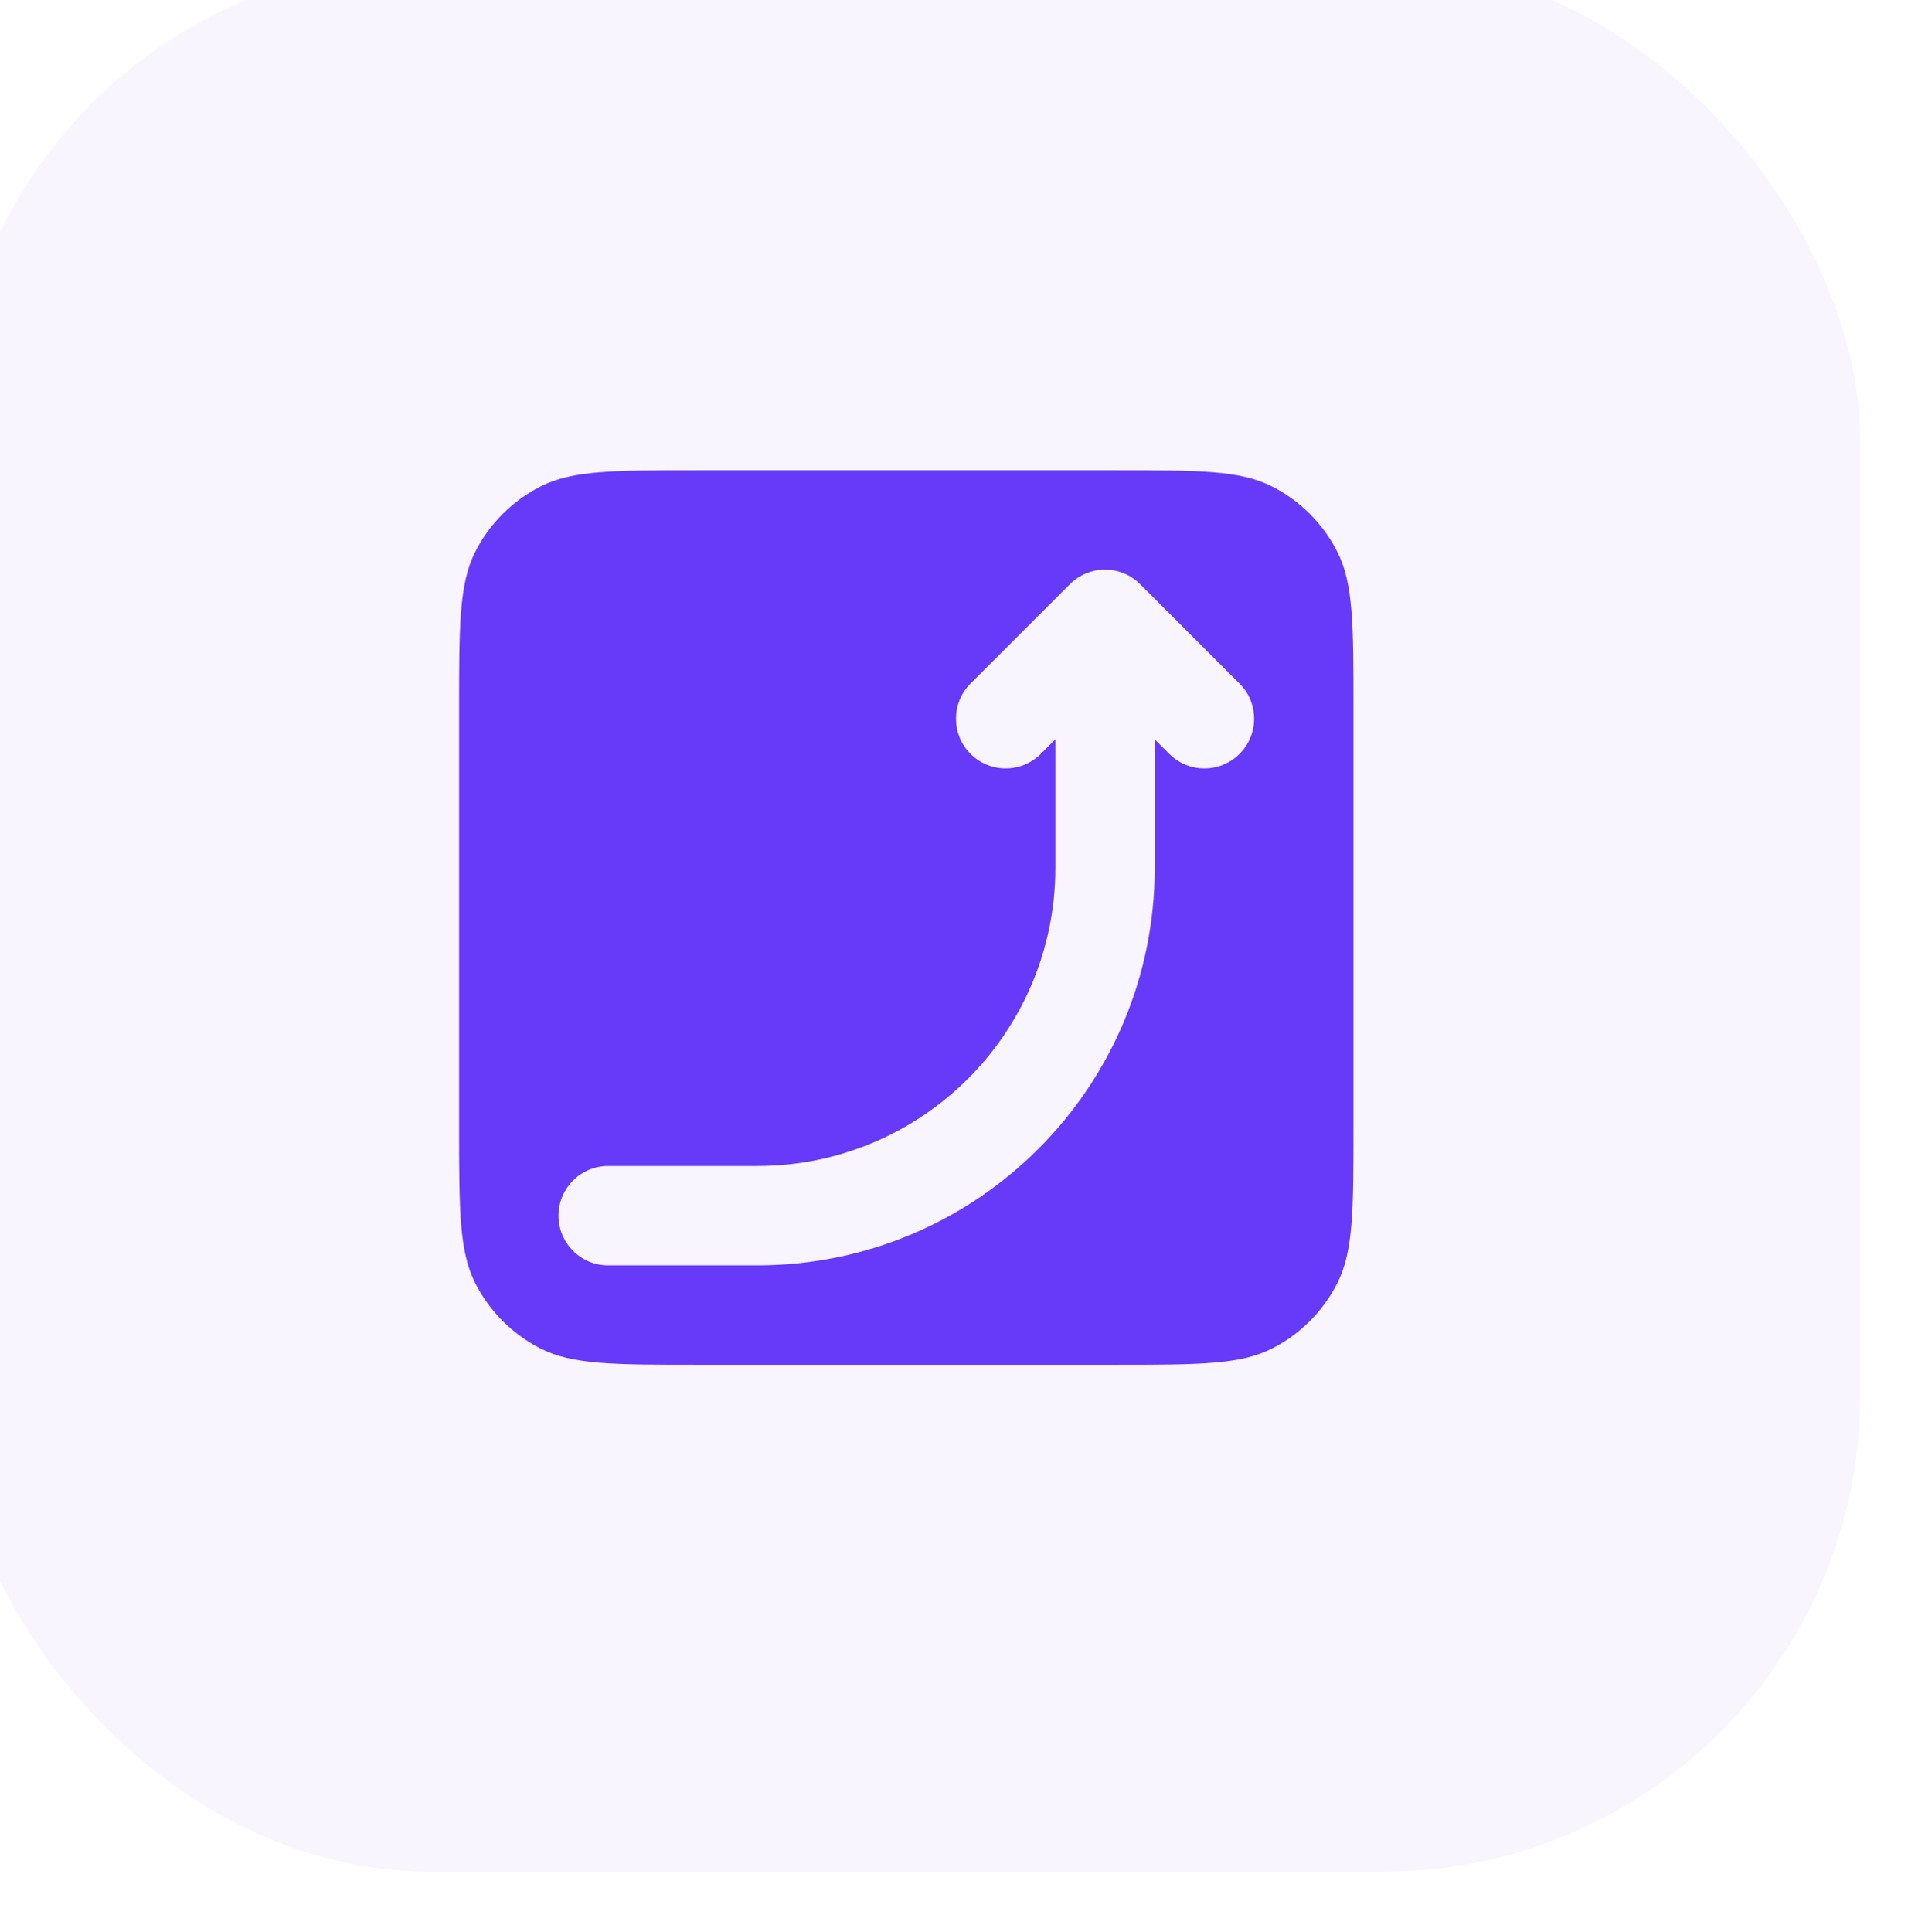
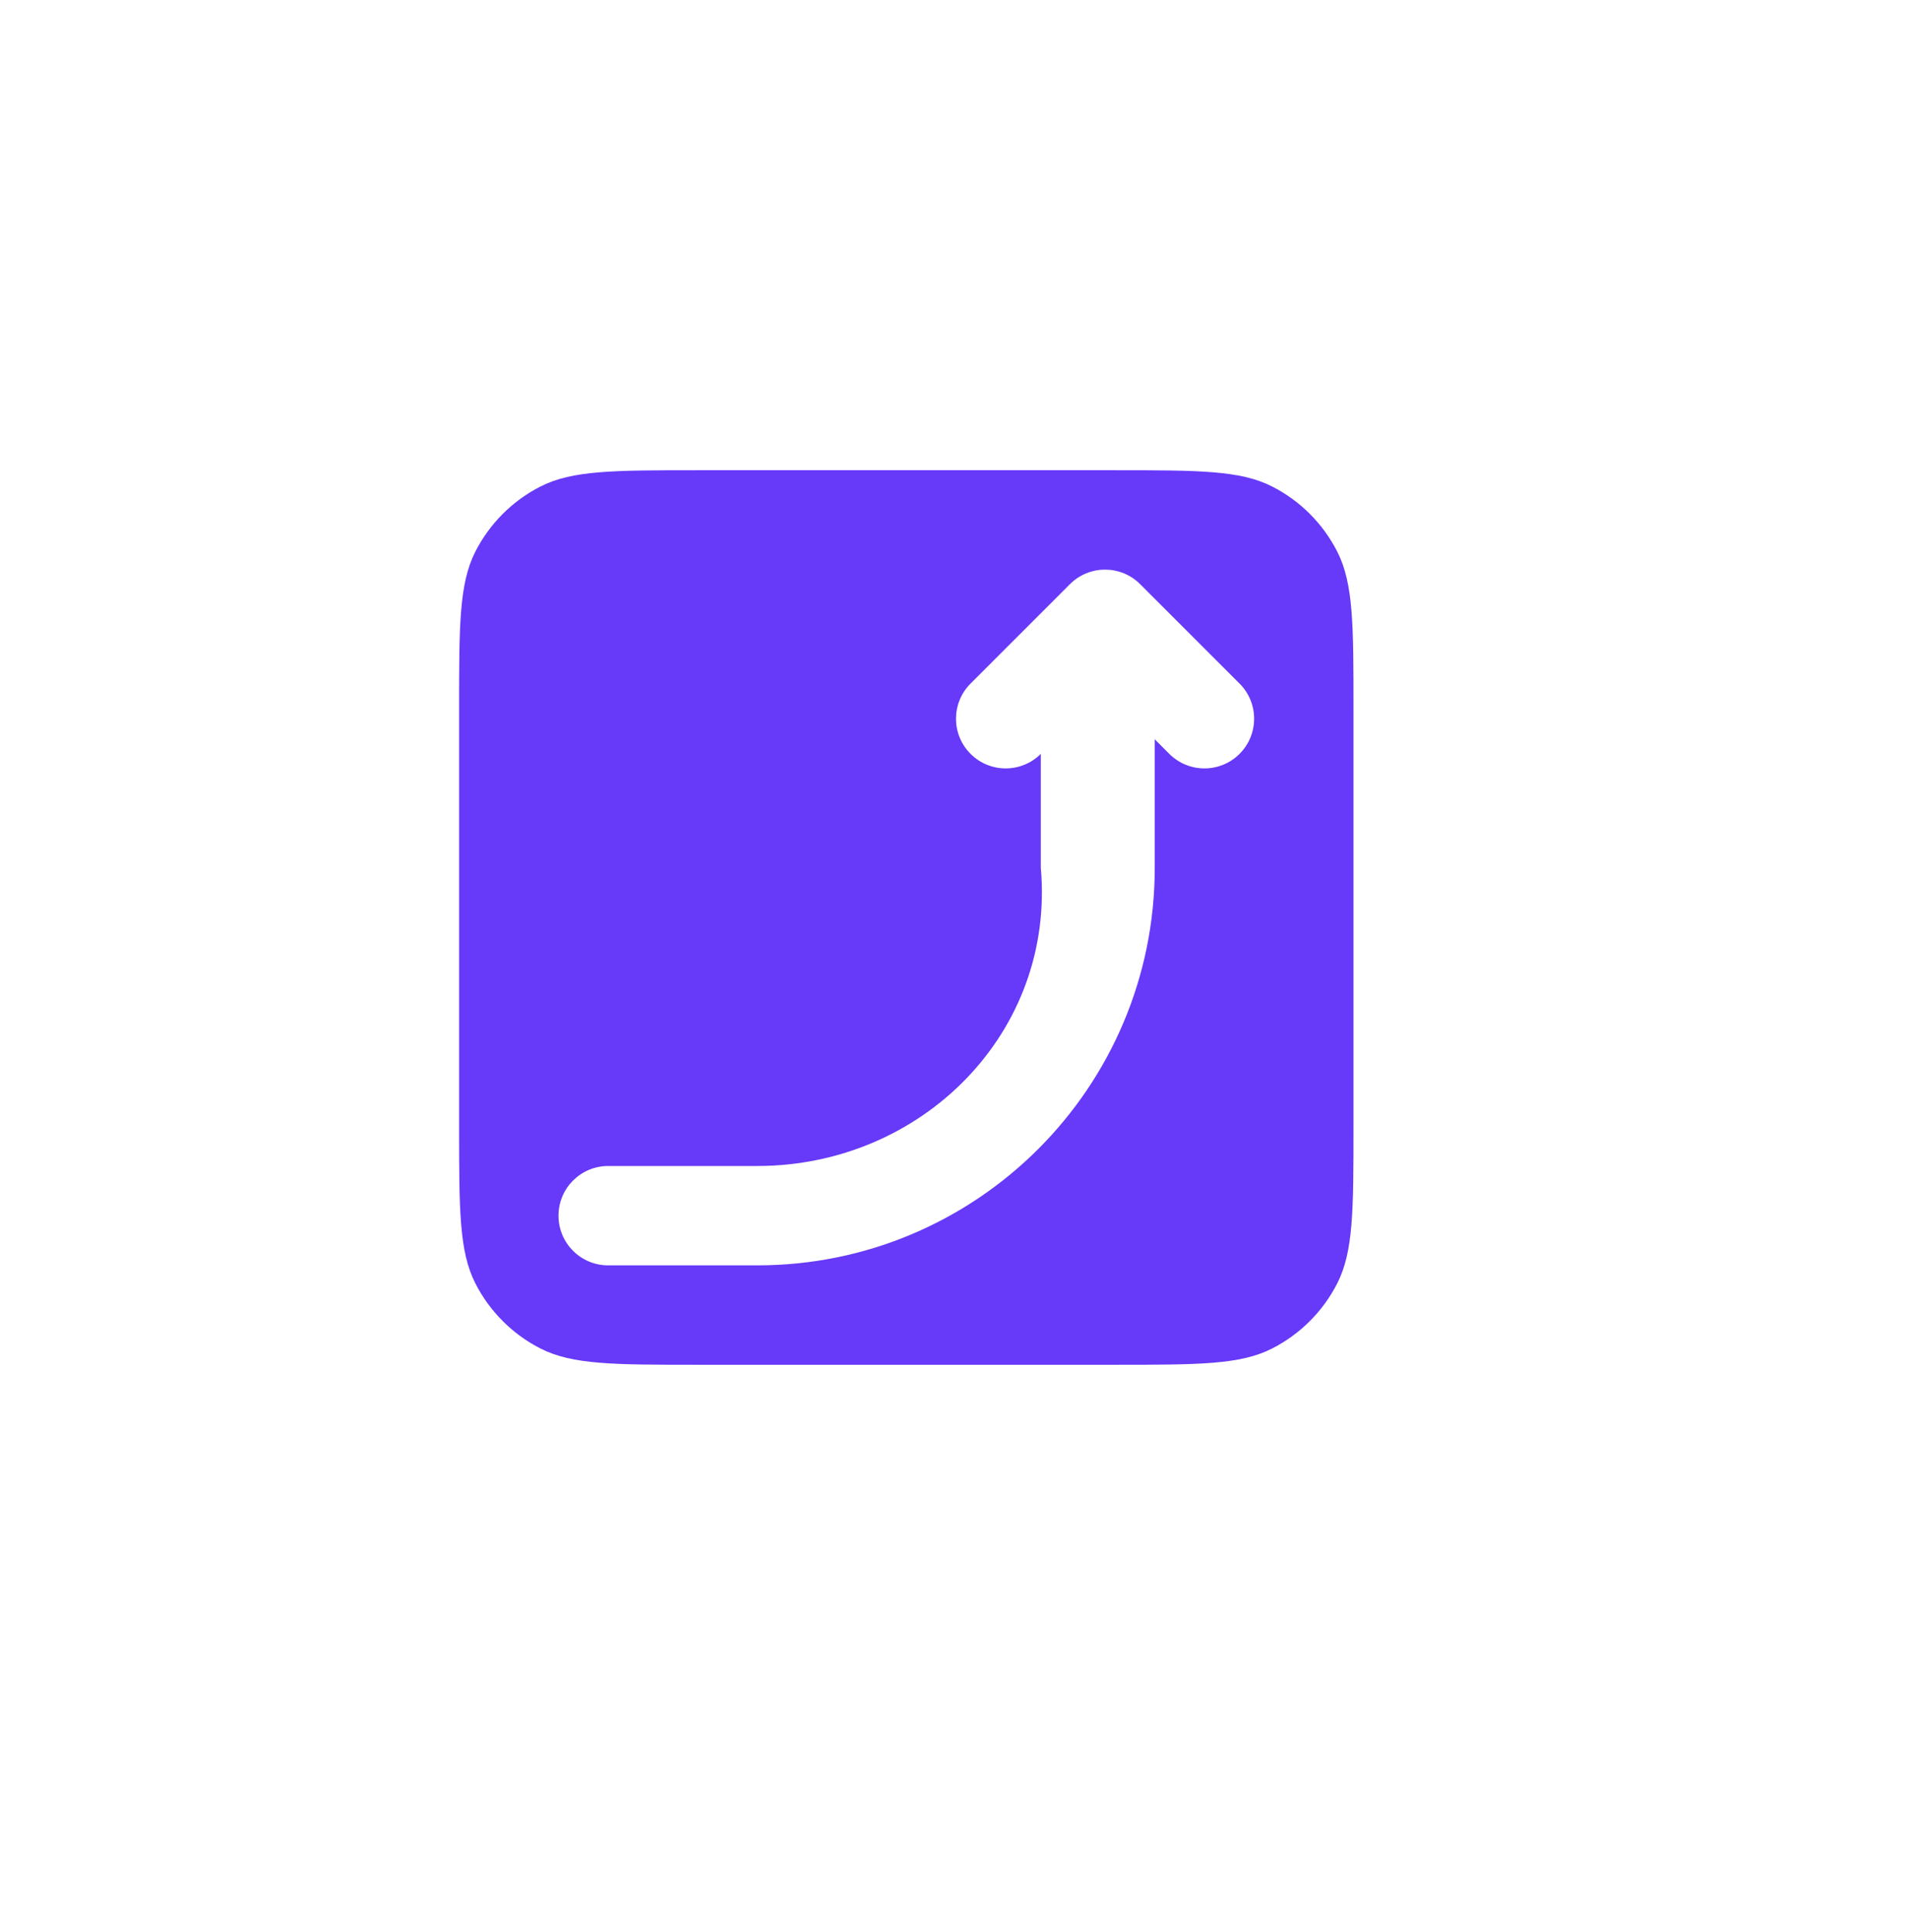
<svg xmlns="http://www.w3.org/2000/svg" width="80" height="81" viewBox="0 0 80 81" fill="none">
  <g filter="url(#filter0_ii_6164_41165)">
-     <rect y="0.463" width="80" height="80" rx="20" fill="#6739F9" fill-opacity="0.05" />
-     <path fill-rule="evenodd" clip-rule="evenodd" d="M21.25 31.713C21.25 28.213 21.25 26.462 21.931 25.125C22.53 23.949 23.486 22.993 24.663 22.394C26 21.713 27.75 21.713 31.25 21.713H48.75C52.25 21.713 54.001 21.713 55.337 22.394C56.514 22.993 57.47 23.949 58.069 25.125C58.75 26.462 58.75 28.213 58.75 31.713V49.213C58.75 52.713 58.75 54.463 58.069 55.8C57.47 56.976 56.514 57.932 55.337 58.532C54.001 59.213 52.25 59.213 48.75 59.213H31.25C27.75 59.213 26 59.213 24.663 58.532C23.486 57.932 22.53 56.976 21.931 55.8C21.25 54.463 21.25 52.713 21.25 49.213V31.713ZM50.417 32.992L51.027 33.603C51.84 34.416 53.16 34.416 53.973 33.603C54.787 32.789 54.787 31.47 53.973 30.656L49.806 26.49C48.993 25.676 47.674 25.676 46.86 26.49L42.694 30.656C41.88 31.47 41.88 32.789 42.694 33.603C43.507 34.416 44.826 34.416 45.64 33.603L46.25 32.992V38.38C46.25 45.283 40.654 50.88 33.75 50.88H27.5C26.349 50.88 25.417 51.812 25.417 52.963C25.417 54.114 26.349 55.046 27.5 55.046H33.75C42.955 55.046 50.417 47.584 50.417 38.38V32.992Z" fill="#6739F9" />
+     <path fill-rule="evenodd" clip-rule="evenodd" d="M21.25 31.713C21.25 28.213 21.25 26.462 21.931 25.125C22.53 23.949 23.486 22.993 24.663 22.394C26 21.713 27.75 21.713 31.25 21.713H48.75C52.25 21.713 54.001 21.713 55.337 22.394C56.514 22.993 57.47 23.949 58.069 25.125C58.75 26.462 58.75 28.213 58.75 31.713V49.213C58.75 52.713 58.75 54.463 58.069 55.8C57.47 56.976 56.514 57.932 55.337 58.532C54.001 59.213 52.25 59.213 48.75 59.213H31.25C27.75 59.213 26 59.213 24.663 58.532C23.486 57.932 22.53 56.976 21.931 55.8C21.25 54.463 21.25 52.713 21.25 49.213V31.713ZM50.417 32.992L51.027 33.603C51.84 34.416 53.16 34.416 53.973 33.603C54.787 32.789 54.787 31.47 53.973 30.656L49.806 26.49C48.993 25.676 47.674 25.676 46.86 26.49L42.694 30.656C41.88 31.47 41.88 32.789 42.694 33.603C43.507 34.416 44.826 34.416 45.64 33.603V38.38C46.25 45.283 40.654 50.88 33.75 50.88H27.5C26.349 50.88 25.417 51.812 25.417 52.963C25.417 54.114 26.349 55.046 27.5 55.046H33.75C42.955 55.046 50.417 47.584 50.417 38.38V32.992Z" fill="#6739F9" />
  </g>
  <defs>
    <filter id="filter0_ii_6164_41165" x="-2" y="-1.537" width="82" height="82" filterUnits="userSpaceOnUse" color-interpolation-filters="sRGB">
      <feFlood flood-opacity="0" result="BackgroundImageFix" />
      <feBlend mode="normal" in="SourceGraphic" in2="BackgroundImageFix" result="shape" />
      <feColorMatrix in="SourceAlpha" type="matrix" values="0 0 0 0 0 0 0 0 0 0 0 0 0 0 0 0 0 0 127 0" result="hardAlpha" />
      <feOffset />
      <feGaussianBlur stdDeviation="5" />
      <feComposite in2="hardAlpha" operator="arithmetic" k2="-1" k3="1" />
      <feColorMatrix type="matrix" values="0 0 0 0 0.404 0 0 0 0 0.224 0 0 0 0 0.976 0 0 0 0.15 0" />
      <feBlend mode="normal" in2="shape" result="effect1_innerShadow_6164_41165" />
      <feColorMatrix in="SourceAlpha" type="matrix" values="0 0 0 0 0 0 0 0 0 0 0 0 0 0 0 0 0 0 127 0" result="hardAlpha" />
      <feOffset dx="-2" dy="-2" />
      <feGaussianBlur stdDeviation="17.5" />
      <feComposite in2="hardAlpha" operator="arithmetic" k2="-1" k3="1" />
      <feColorMatrix type="matrix" values="0 0 0 0 0.404 0 0 0 0 0.224 0 0 0 0 0.976 0 0 0 0.1 0" />
      <feBlend mode="normal" in2="effect1_innerShadow_6164_41165" result="effect2_innerShadow_6164_41165" />
    </filter>
  </defs>
</svg>